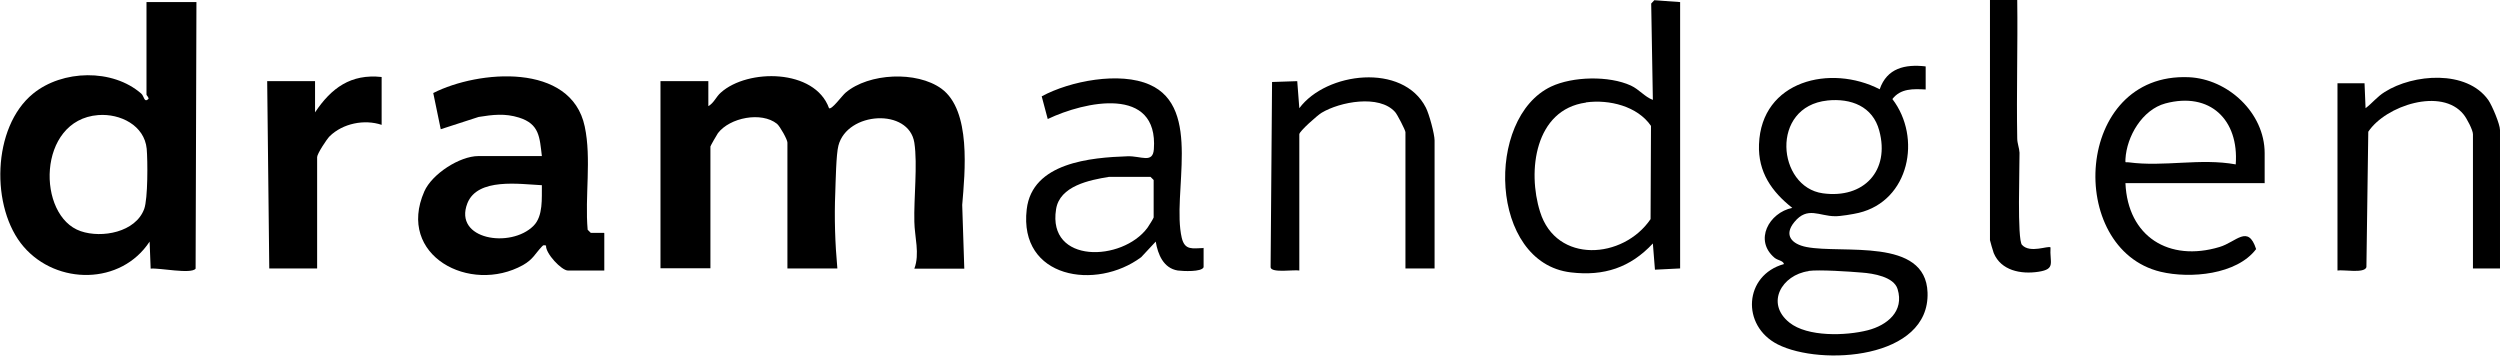
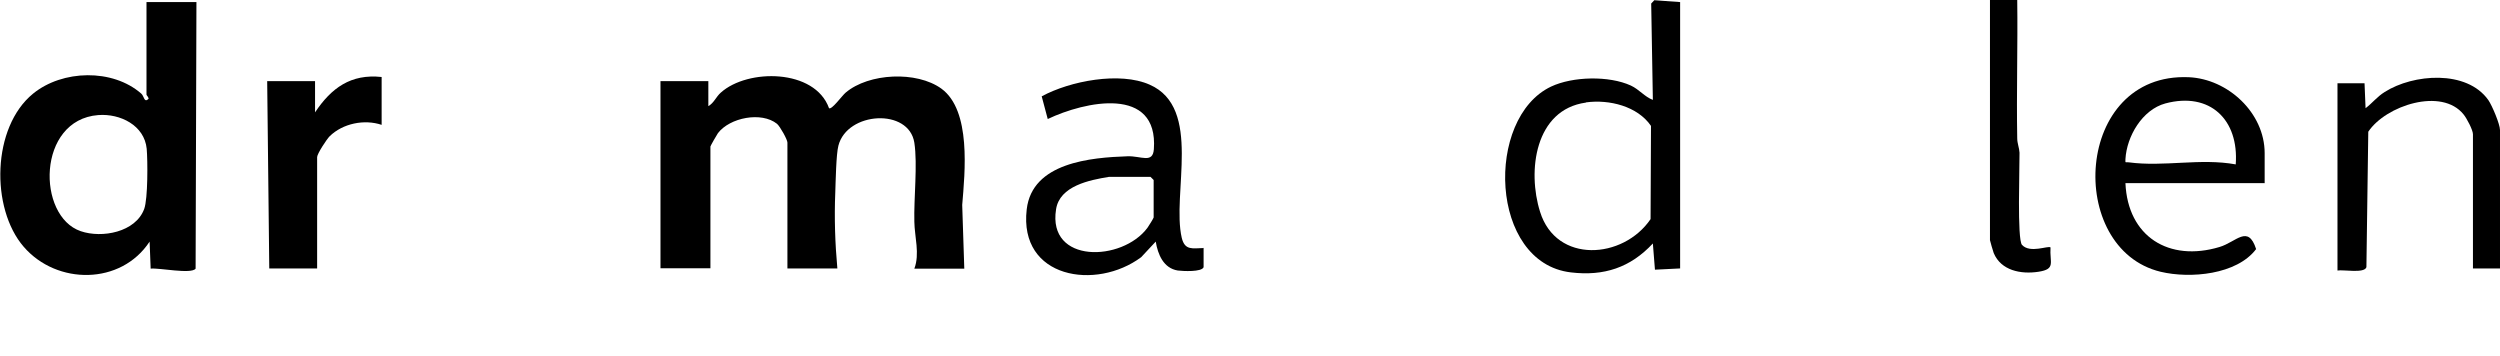
<svg xmlns="http://www.w3.org/2000/svg" id="Layer_2" version="1.1" viewBox="0 0 1201.4 170.9">
  <style>
    path {
      fill: #000000;
    }
  </style>
  <path d="M340.4,39v12c2.7-1.5,3.7-4.5,6-6.5,12.9-11.6,45.2-11.5,52,7.5,1.3.9,6.3-6.1,8-7.5,11.1-9.4,34.1-10.5,46-1.9,14.4,10.5,11.3,40.2,10,55.9l1,30.6h-24c2.7-7.1.1-15.4,0-22.5-.3-11.3,1.6-27.5,0-38-2.6-16.8-32.3-15-36.5,1.4-1.1,4.2-1.3,17.2-1.5,22.5-.5,12.1-.1,24.5,1,36.5h-24v-60.5c0-1.4-3.5-7.7-5-9-7.5-6-22.7-3-28.4,4.5-.5.7-3.6,6.1-3.6,6.4v58.5h-24V39h23,0Z" />
  <path d="M94.4,1l-.4,128.1c-2,2.8-17.7-.5-21.6,0l-.5-13c-13.7,20.9-44.5,21-60.5,2.5S-3.9,61.1,15.9,45c14.1-11.5,38.2-12.1,52,0,1.4,1.2,1.3,4.6,3.5,2.5,0-.9-1-1.7-1-2V1s24,0,24,0ZM47.2,55.3c-29.5,2.3-29.6,48.6-8.4,55.8,10.2,3.5,26.4.5,30.5-10.7,1.8-4.9,1.7-23.1,1.2-28.9-1.1-11.3-12.8-17-23.2-16.2h0Z" />
-   <path d="M290.4,112v18h-17.5c-3,0-10.8-8.2-10.5-12-1.4-.3-1.3-.2-2.1.6-3.3,3.5-4.1,6-9,8.8-25.4,14.1-60.9-4.6-47.4-35.4,3.7-8.4,17-17,26-17h30.5c-1.1-9-1.1-15.4-11-18.5-6.7-2.1-12.6-1.4-19.4-.3l-18.2,5.9-3.6-17.4c21.7-11,66.3-14.8,72.8,16.1,3.3,15.4,0,33.8,1.4,49.6l1.5,1.5h6.4c0,.1,0,.1,0,.1ZM260.4,89c-10.7-.5-30.9-3.7-35.8,8.7-6.8,17.5,20.9,21.8,31.8,10.8,4.7-4.7,3.9-13.3,4-19.5Z" />
-   <path d="M925.4,32v11c-5.9-.3-12-.6-16,4.6,14.2,18.5,8.2,48.9-16.2,54.7-2.5.6-9,1.7-11.4,1.6-7.5,0-13.2-4.9-19.5,2.8-5.2,6.3-1.3,10.6,5.8,12,17.3,3.4,57.3-4.8,58.2,21.9,1.1,32-51.2,35.4-72,24.9-17.7-9-16.2-33.3,3-38.6-.4-1.7-2.9-1.7-4.5-3-10-8.4-2.7-21.7,8.5-24-9.9-7.8-16.5-17.2-16-30.5,1.1-30.8,34.5-38.6,58-26.5,3.5-10.2,12.2-12.1,22-11h0ZM878.2,48.3c-27.7,2.9-24.2,41.6-2.2,44.6,19.7,2.7,32.3-10.9,27.1-30.1-3.1-11.7-13.6-15.7-25-14.5ZM869.1,130.3c-12.8,1.8-20.8,15.4-9.2,24.7,8.7,7,27.2,6.4,37.7,3.7,9.3-2.4,17.6-9.1,14.3-19.8-1.8-5.9-11.7-7.5-17.1-7.9-5.8-.5-20.6-1.5-25.7-.8h0Z" />
  <path d="M807.4,1v128l-12.1.6-1-12.6c-10.8,11.6-23.5,15.8-39.4,13.9-39.2-4.6-41.4-74.2-9.5-89.3,10.4-4.9,27.8-5.3,38.3-.5,4.1,1.9,6.6,5.4,10.6,6.9l-.8-46.3,1.5-1.6,12.4.9h0ZM762.1,49.3c-24.5,3.4-28.2,32.9-22,52.5,7.8,25.1,40,22.8,53.1,3.5l.2-44.8c-6.5-9.5-20.1-12.8-31.2-11.3h0Z" />
  <path d="M578.4,119v9.4c-.9,2.4-10,1.9-12.4,1.6-6.9-1.1-9.6-7.8-10.6-13.9l-7,7.5c-21.6,16.1-58.9,10.3-55-23,2.6-22.5,30.8-24.9,48.5-25.5,6.5-.2,12.1,3.6,12.6-3.4,2.2-30.7-33.2-23-51-14.5l-2.9-10.9c13.6-7.4,37.6-12,51.9-5.6,25.5,11.2,10.5,52.4,15.4,73.6,1.5,6.2,5.2,5,10.6,4.9h0ZM532.9,85c-9.2,1.5-23.7,4.3-25.4,15.6-4.2,26.3,31.8,25.2,43.9,8.9.6-.8,3-4.7,3-5v-18l-1.5-1.5h-20Z" />
  <path d="M1088.4,88h-67c1.1,25.7,20.9,38,45.2,30.7,8.1-2.4,13.7-11,17.6,1-9.3,12.3-31.6,14.3-45.9,10.9-45.7-11-41.6-95.8,13.5-93.5,18.8.8,36.5,17.1,36.5,36.5,0,0,0,14.5,0,14.5ZM1074.4,79c1.6-21.5-12.4-35-33.8-29.3-11.1,3-18.6,15.8-19.2,26.8-.1,2.1,0,1.3,1.5,1.5,17.1,2.3,34.5-2.1,51.5,1h0Z" />
-   <path d="M689.4,129h-14V63.5c0-.9-4-8.7-5-9.7-7.6-8.5-26.5-4.9-35.3.4-2,1.2-10.7,8.9-10.7,10.3v65.5c-2.6-.5-13.3,1.3-13.8-1.5l.7-89.1,12.1-.4,1,13c12.9-17.4,49.8-21.9,60.8-.3,1.6,3.1,4.2,12.7,4.2,15.8v61.5h0Z" />
  <path d="M1201.4,129h-13v-64.5c0-2-3-7.7-4.5-9.5-10.5-13.1-37.4-4.3-45.8,8.3l-.9,65.1c-1,3.1-10.9,1.1-13.9,1.6V40h13l.5,12c3.3-2.5,5.5-5.5,9.2-7.8,13.7-8.7,39.4-10.8,49.8,3.9,1.8,2.6,5.6,11.6,5.6,14.4v66.5h0Z" />
  <path d="M183.4,37v23c-8.3-2.8-18.7-.7-25,5.5-1.4,1.4-6,8.4-6,10v53.5h-23l-1-90h23v15c7.8-11.7,17.2-18.6,32-17Z" />
  <path d="M956.4,0h13c.3,22.1-.4,44.4,0,66.5,0,2.4,1,4.6,1.1,6.9.1,6.6-1.2,41.7,1.2,44.3,3.9,4.2,12.6.2,13.7,1.2-.5,7.3,2.7,10.4-5.8,11.7s-18-.6-21.5-9c-.3-.8-1.8-5.9-1.8-6.2V0h0Z" />
</svg>